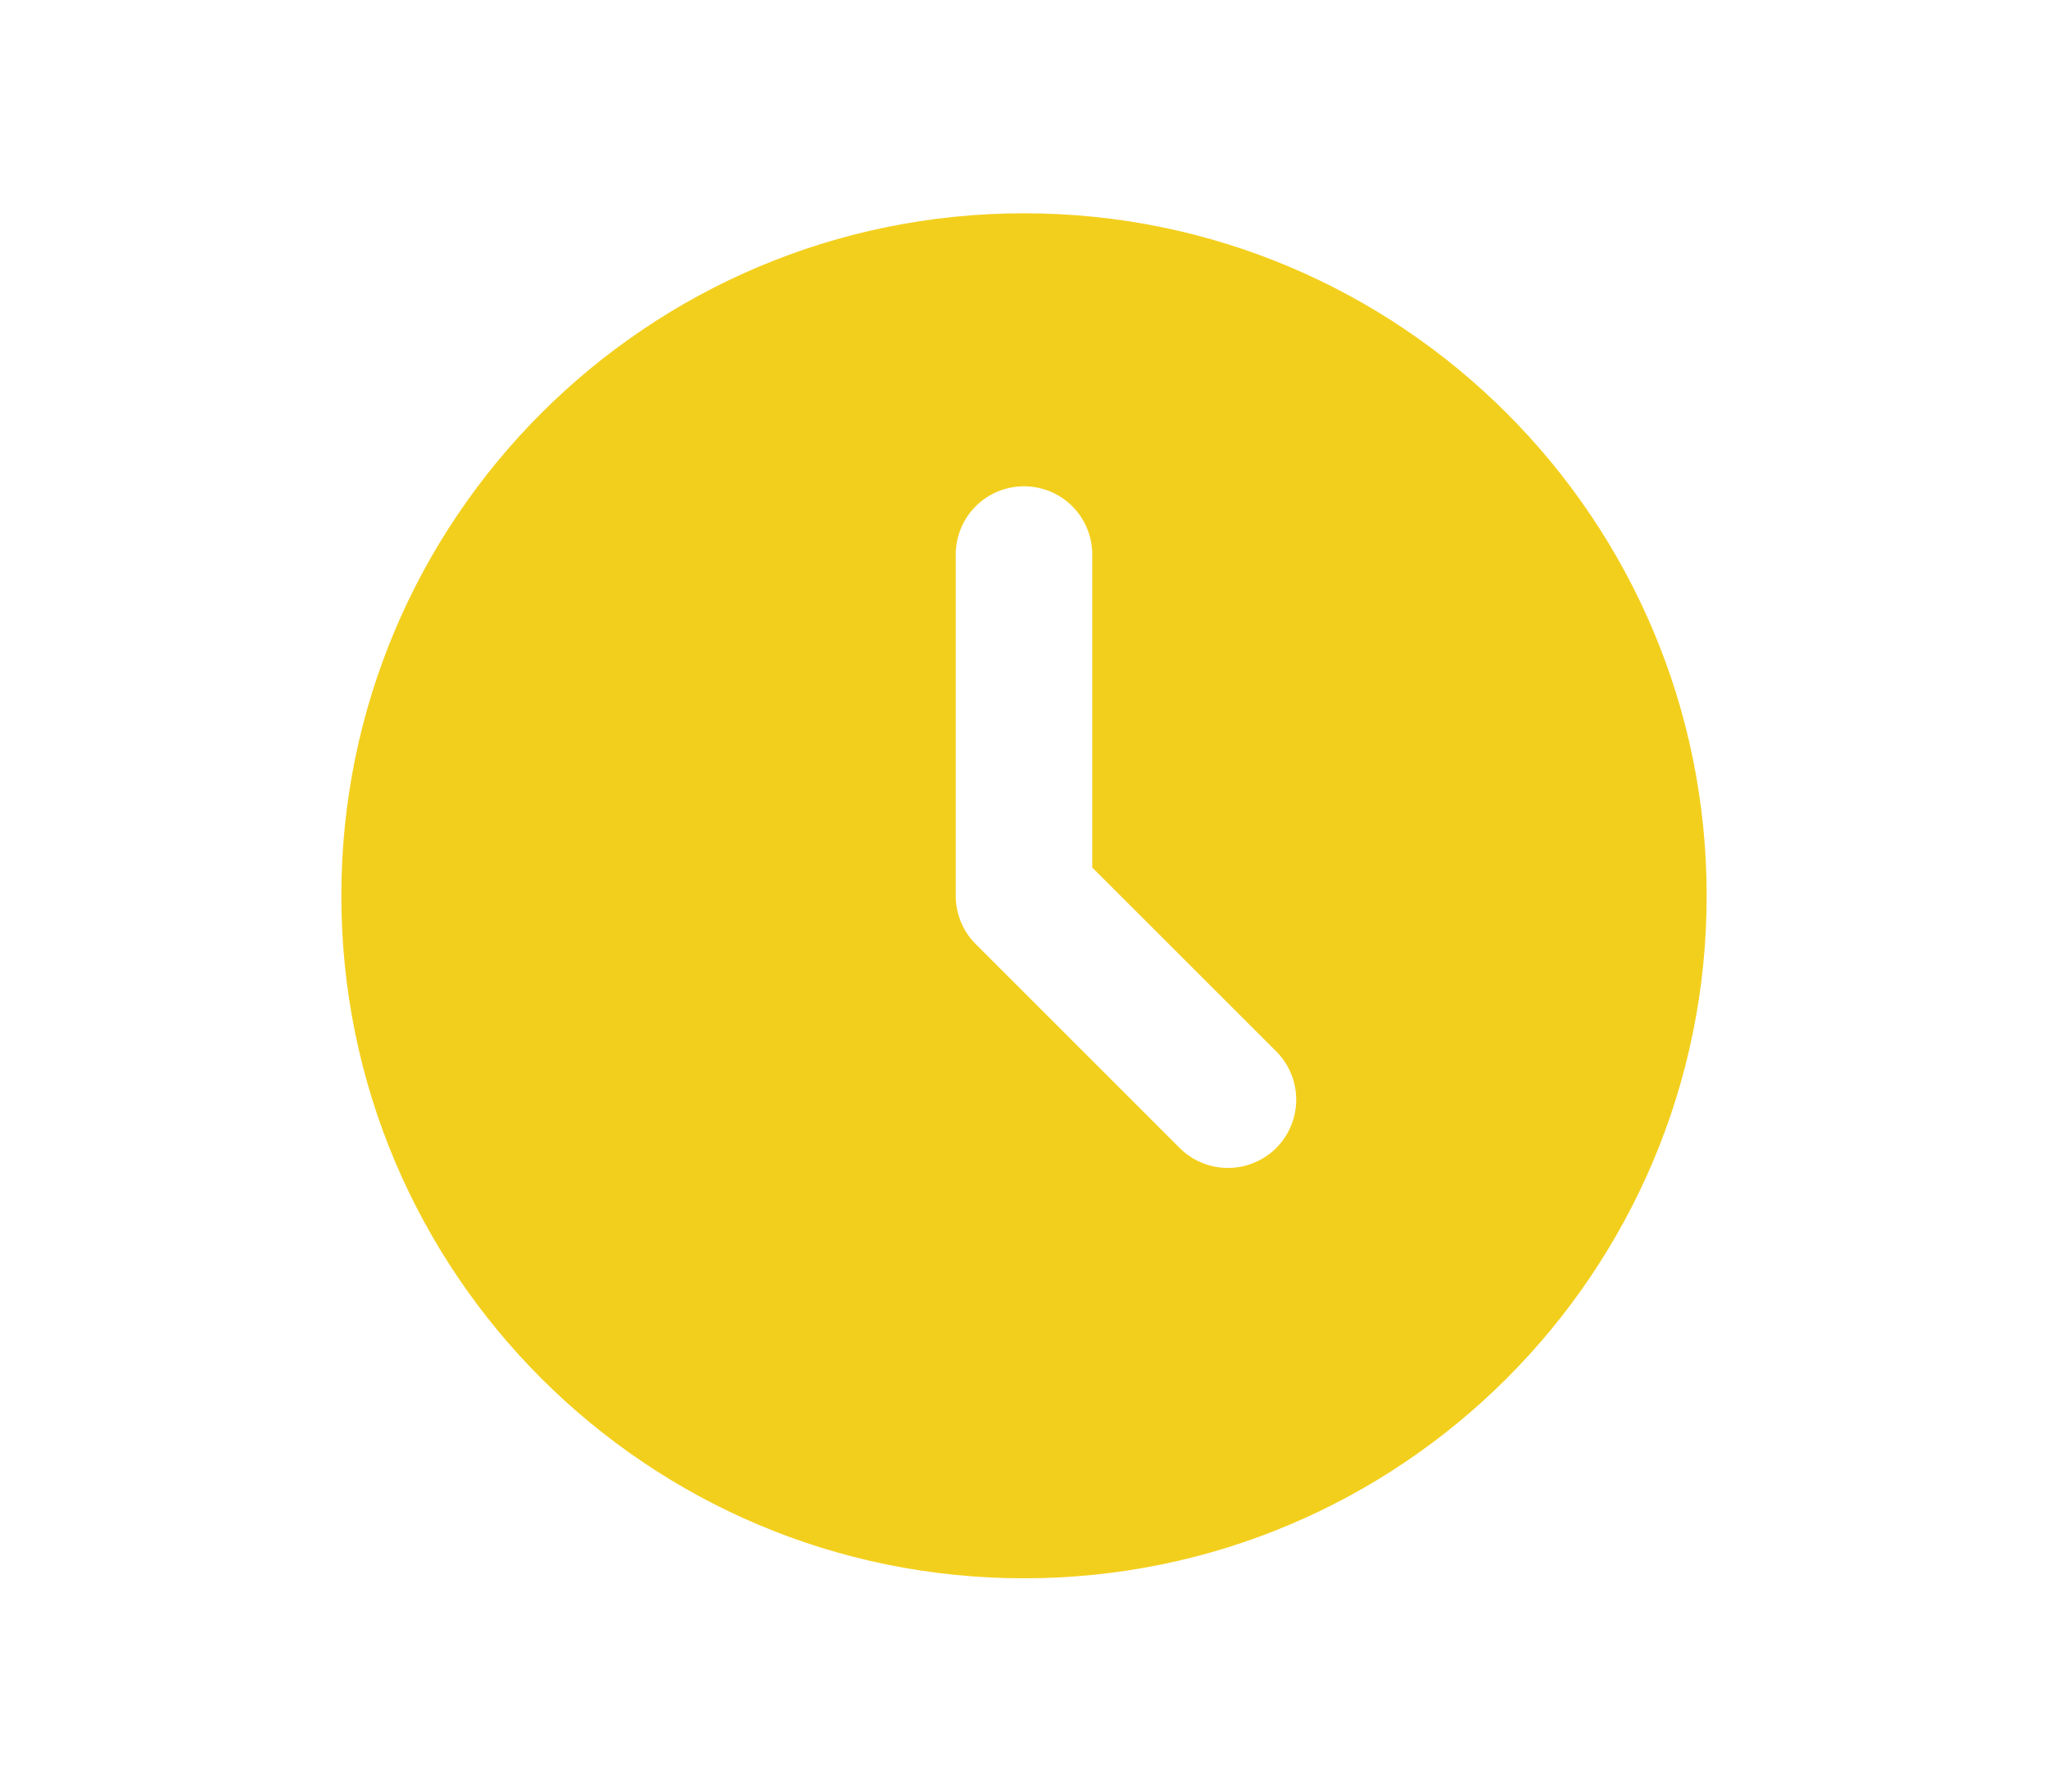
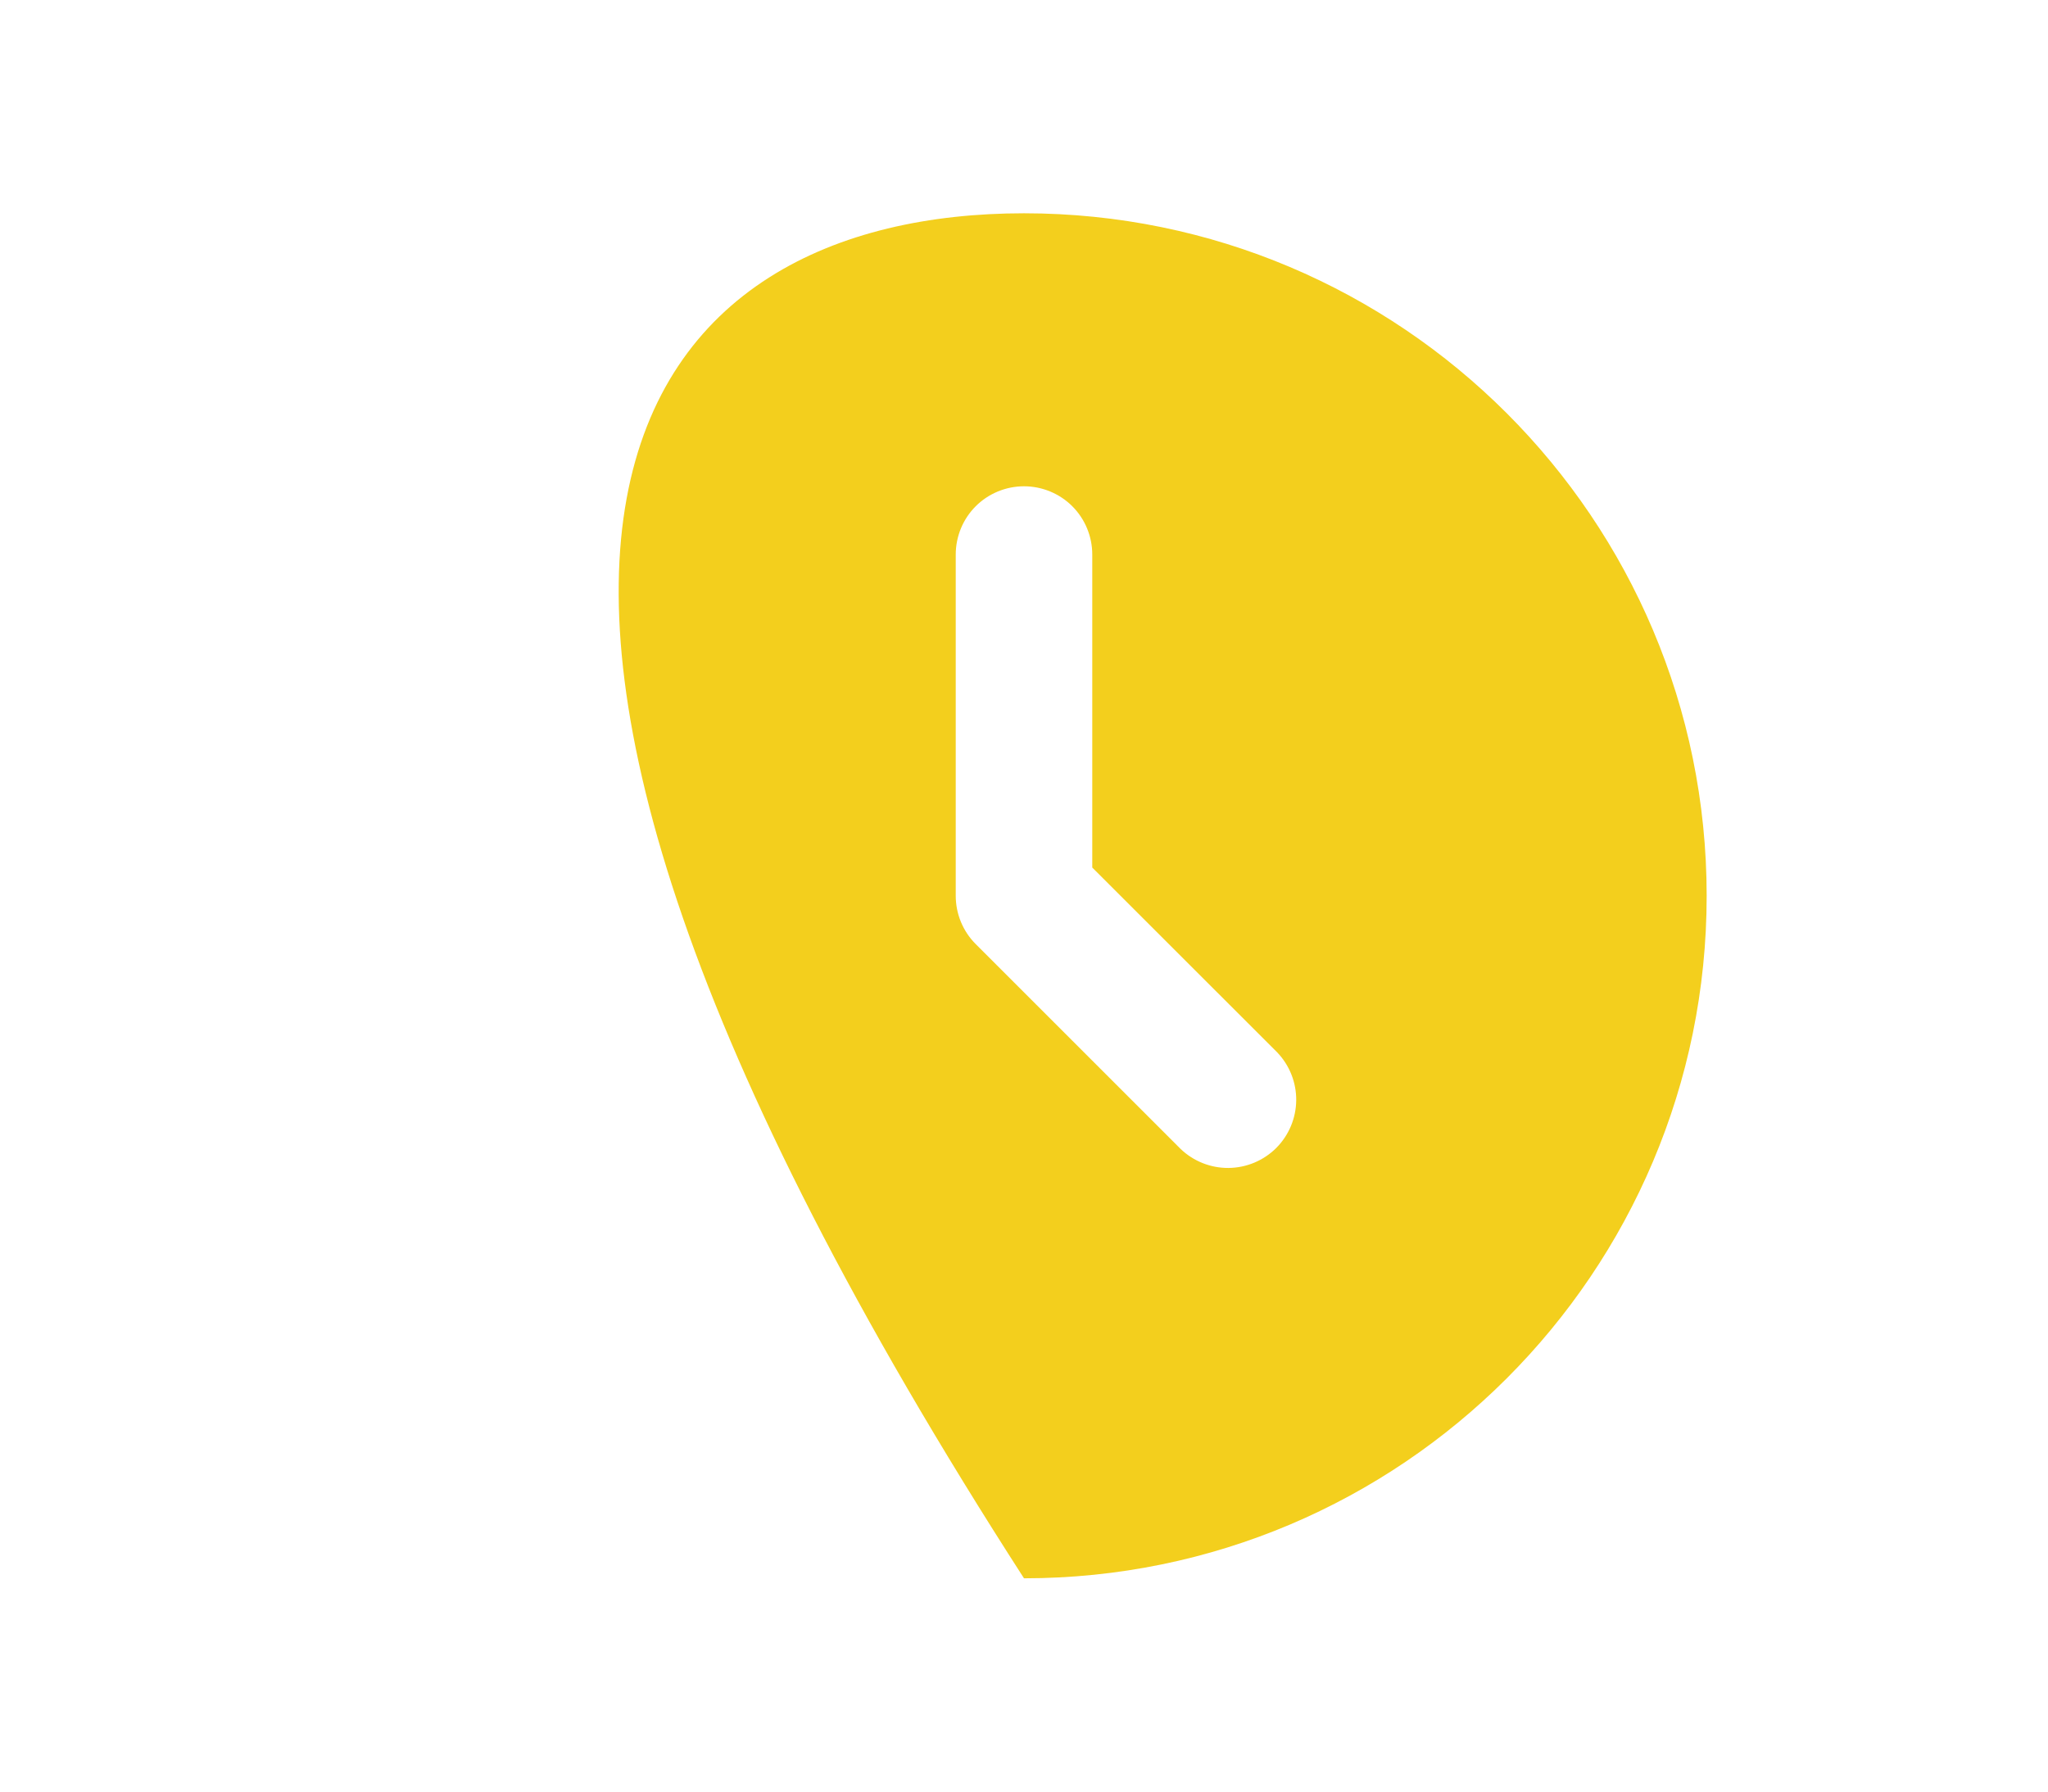
<svg xmlns="http://www.w3.org/2000/svg" width="24" height="21" viewBox="0 0 24 21" fill="none">
-   <path d="M12 2.5C16.418 2.5 20 6.082 20 10.5C20 14.918 16.418 18.5 12 18.5C7.582 18.5 4 14.918 4 10.5C4 6.082 7.582 2.5 12 2.5ZM12 5.7C11.788 5.7 11.584 5.784 11.434 5.934C11.284 6.084 11.2 6.288 11.2 6.5V10.5C11.2 10.712 11.284 10.916 11.434 11.066L13.834 13.466C13.985 13.611 14.187 13.692 14.397 13.69C14.607 13.688 14.807 13.604 14.956 13.456C15.104 13.307 15.188 13.107 15.19 12.897C15.192 12.687 15.111 12.485 14.966 12.334L12.8 10.169V6.5C12.8 6.288 12.716 6.084 12.566 5.934C12.416 5.784 12.212 5.7 12 5.7Z" fill="#F3CF1D" />
+   <path d="M12 2.5C16.418 2.5 20 6.082 20 10.5C20 14.918 16.418 18.5 12 18.5C4 6.082 7.582 2.5 12 2.5ZM12 5.7C11.788 5.7 11.584 5.784 11.434 5.934C11.284 6.084 11.2 6.288 11.2 6.5V10.5C11.2 10.712 11.284 10.916 11.434 11.066L13.834 13.466C13.985 13.611 14.187 13.692 14.397 13.69C14.607 13.688 14.807 13.604 14.956 13.456C15.104 13.307 15.188 13.107 15.19 12.897C15.192 12.687 15.111 12.485 14.966 12.334L12.8 10.169V6.5C12.8 6.288 12.716 6.084 12.566 5.934C12.416 5.784 12.212 5.7 12 5.7Z" fill="#F3CF1D" />
</svg>